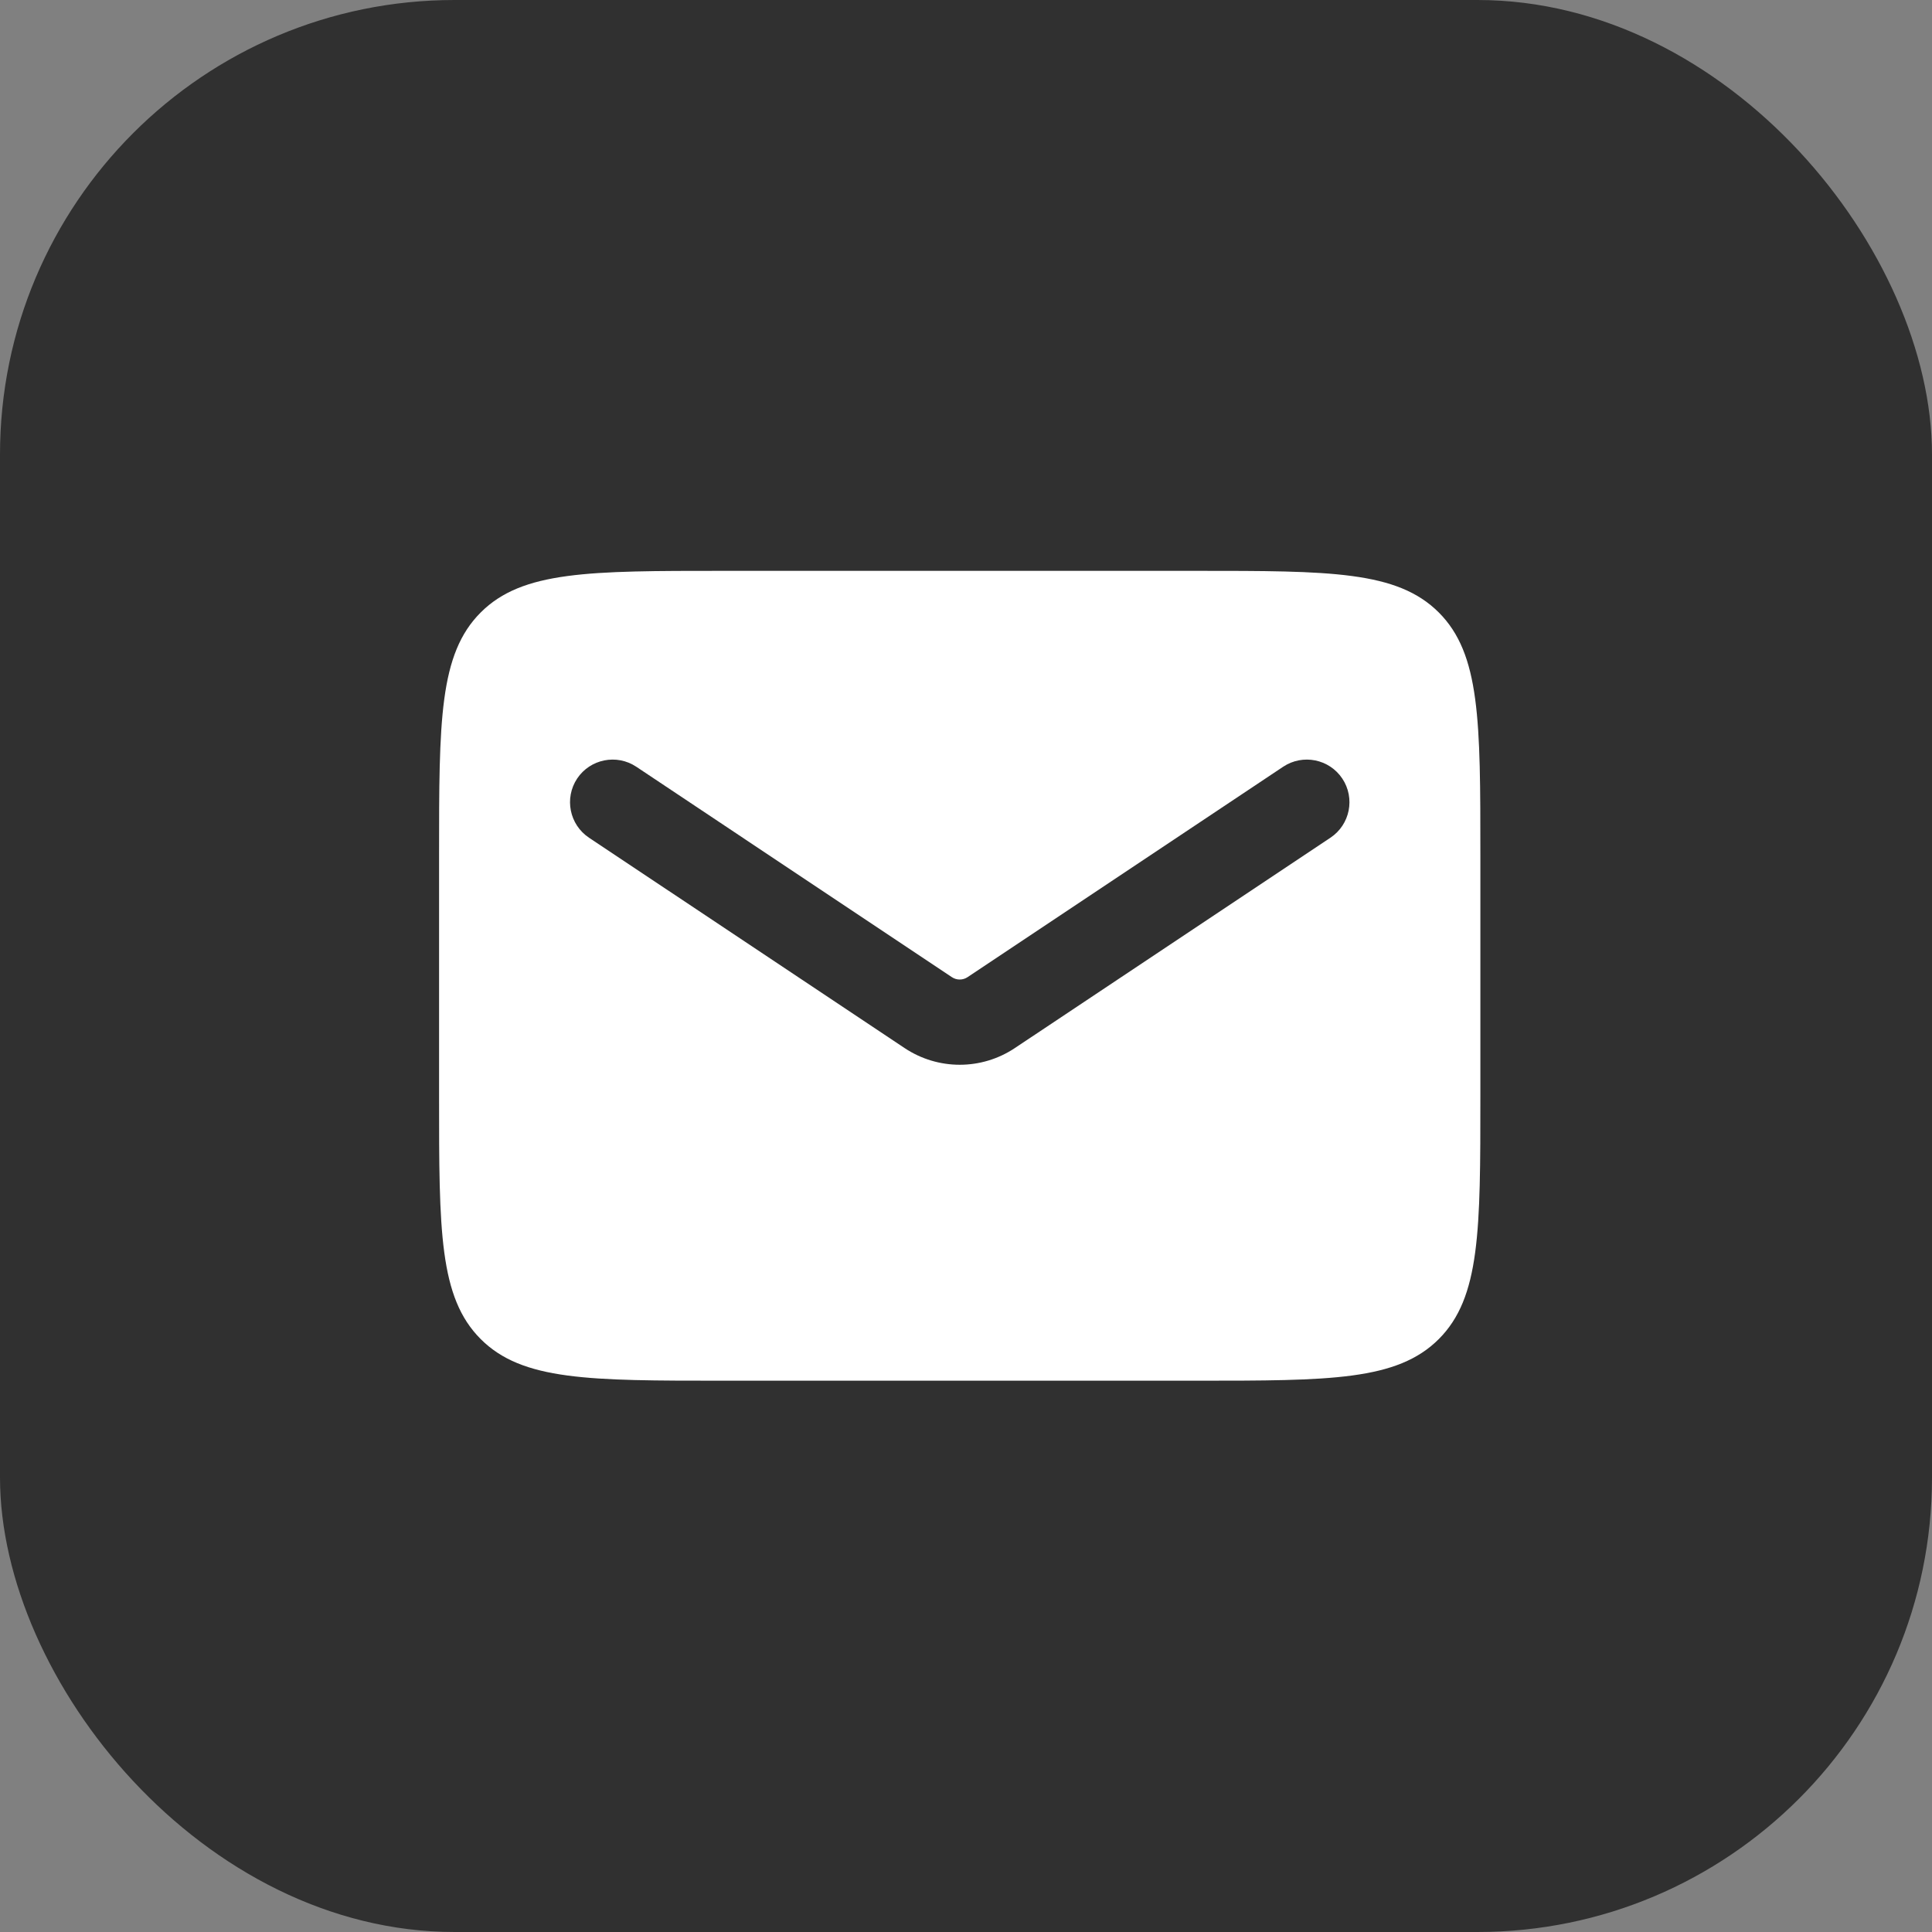
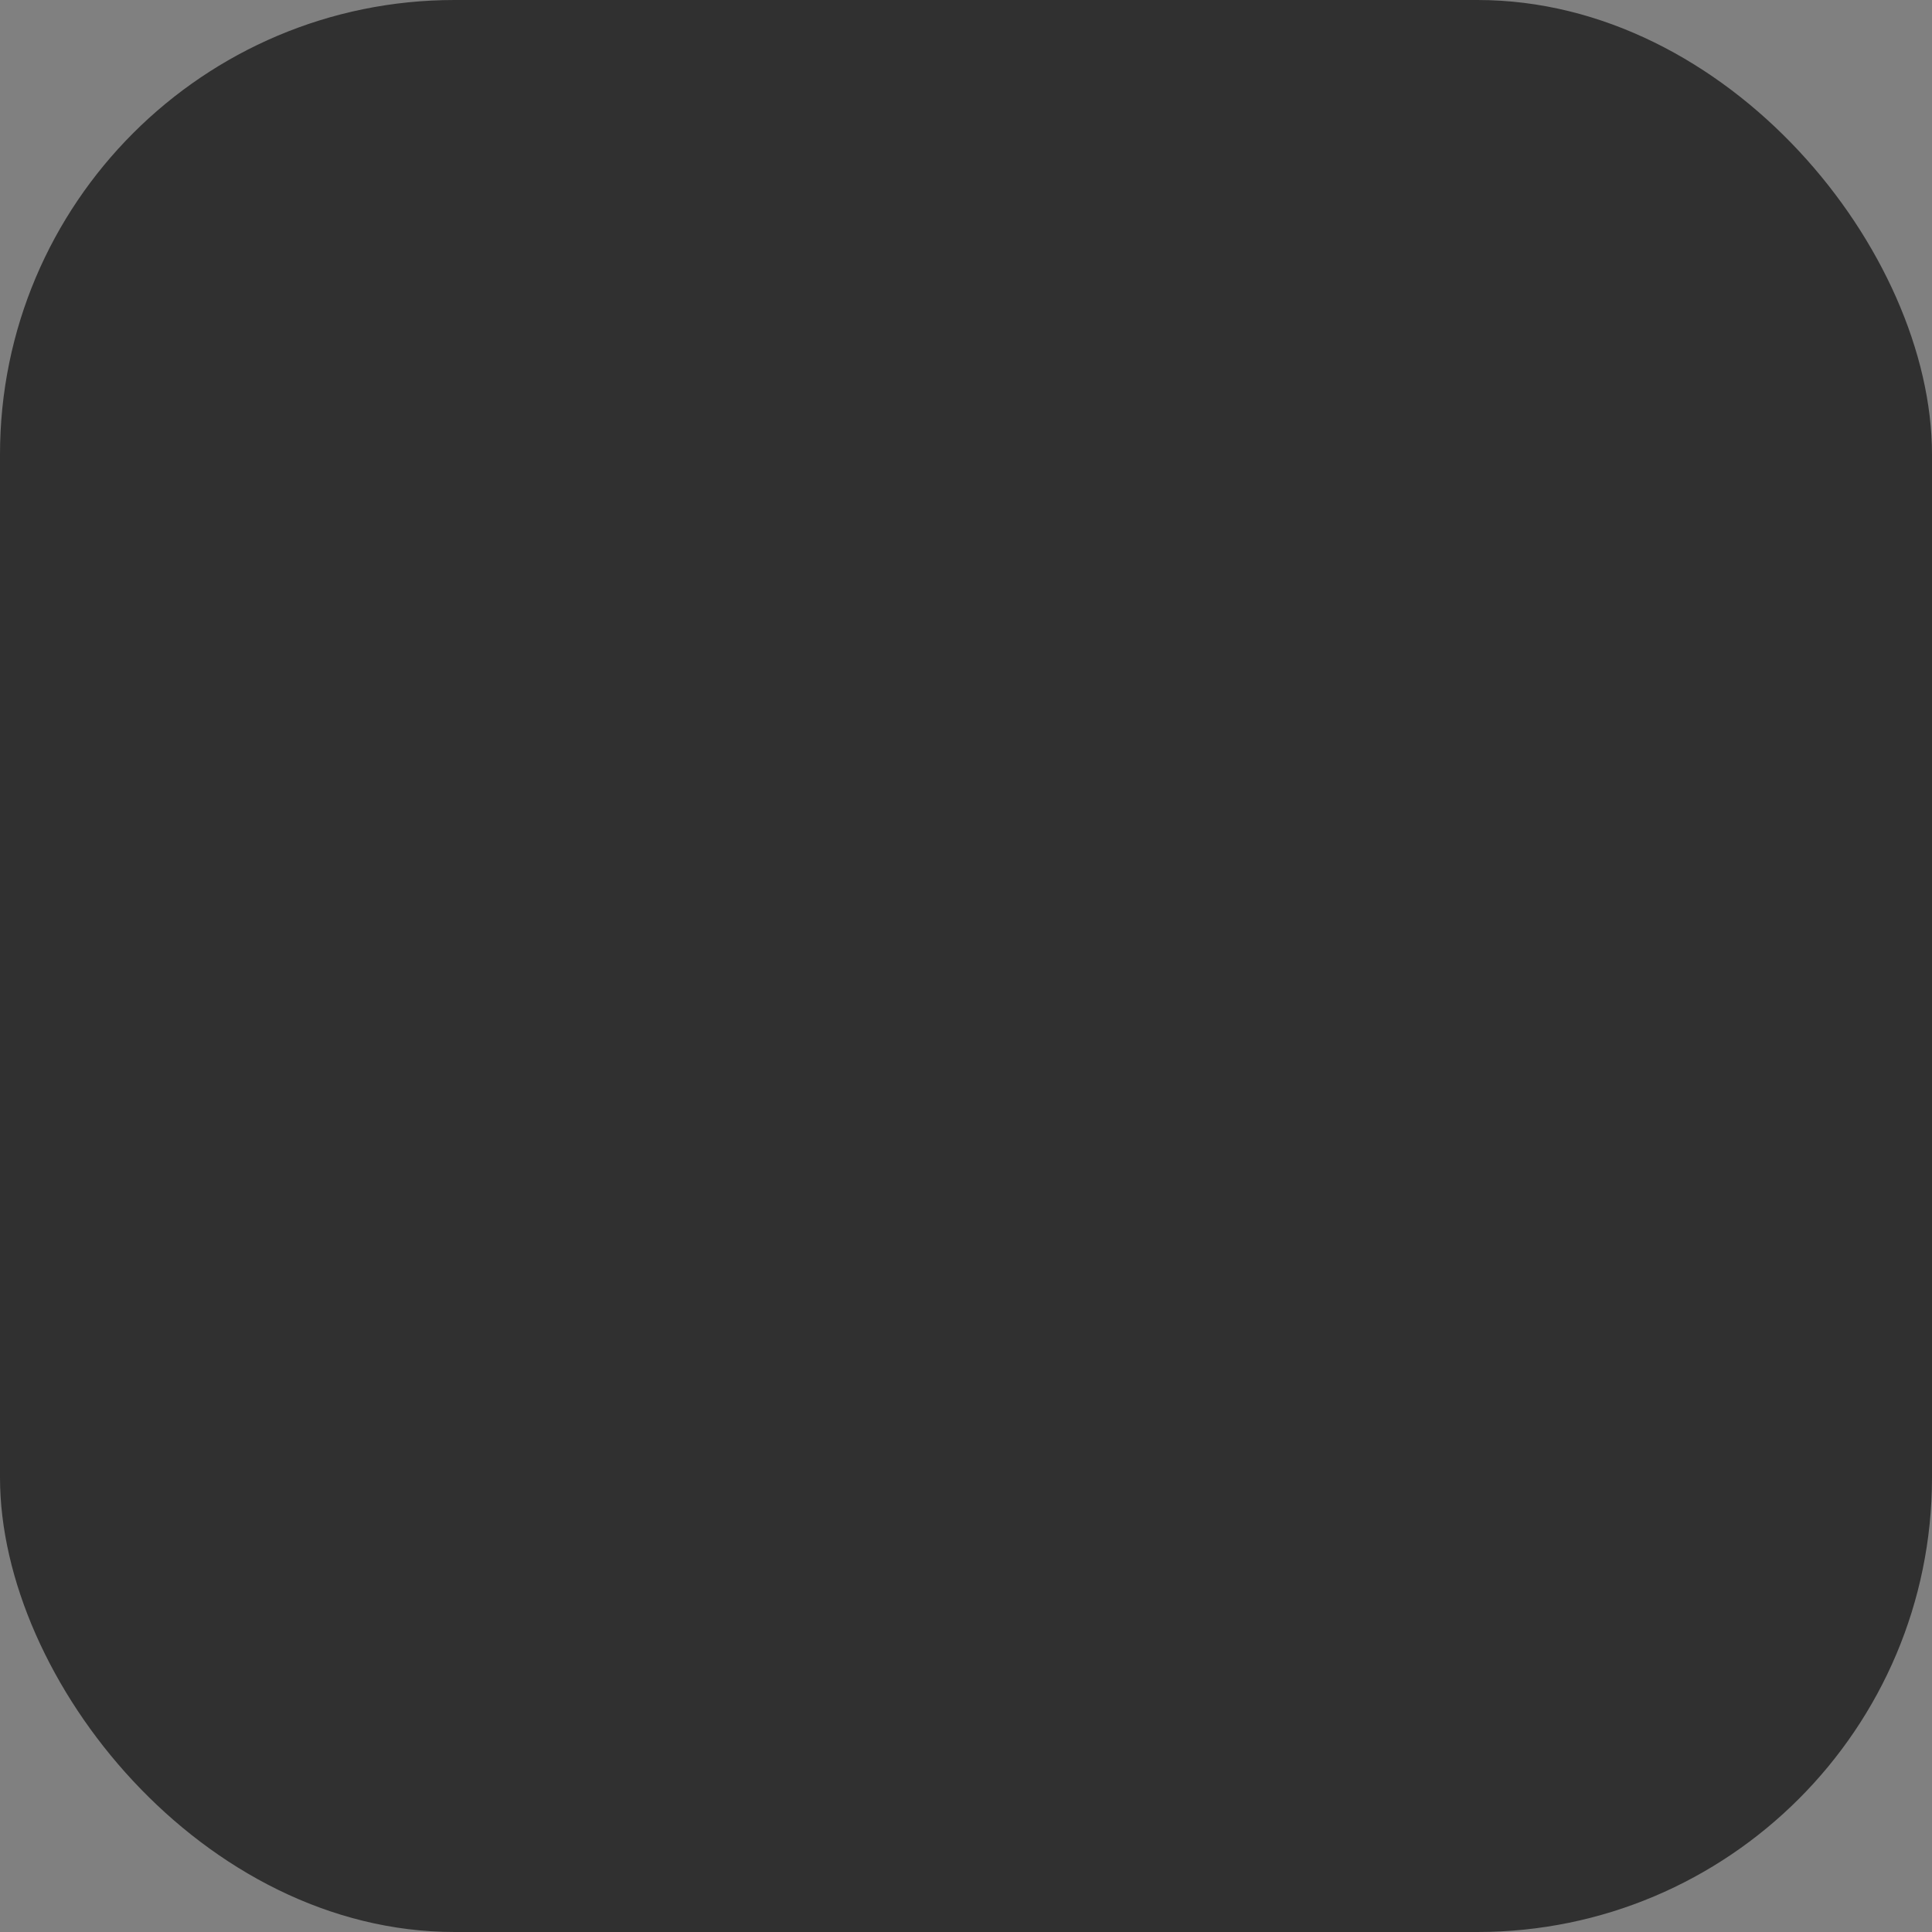
<svg xmlns="http://www.w3.org/2000/svg" width="34" height="34" viewBox="0 0 34 34" fill="none">
  <rect x="0" y="0" width="34" height="34" fill="#808080" stroke="none" />
  <g id="Frame 427321140">
    <rect width="34" height="34" rx="8" fill="#303030" />
-     <path id="Subtract" fill-rule="evenodd" clip-rule="evenodd" d="M8.46 10.778C7.727 11.51 7.727 12.688 7.727 15.046V19.298C7.727 21.655 7.727 22.834 8.46 23.566C9.192 24.298 10.37 24.298 12.727 24.298H21.052C23.409 24.298 24.587 24.298 25.32 23.566C26.052 22.834 26.052 21.655 26.052 19.298V15.046C26.052 12.688 26.052 11.51 25.32 10.778C24.587 10.046 23.409 10.046 21.052 10.046H12.727C10.37 10.046 9.192 10.046 8.46 10.778ZM11.197 13.493C10.853 13.264 10.387 13.357 10.157 13.701C9.928 14.046 10.021 14.512 10.365 14.742L15.919 18.444C16.507 18.836 17.273 18.836 17.86 18.444L23.414 14.742C23.759 14.512 23.852 14.046 23.622 13.701C23.392 13.357 22.927 13.264 22.582 13.493L17.028 17.196C16.944 17.252 16.835 17.252 16.751 17.196L11.197 13.493Z" fill="white" />
  </g>
</svg>